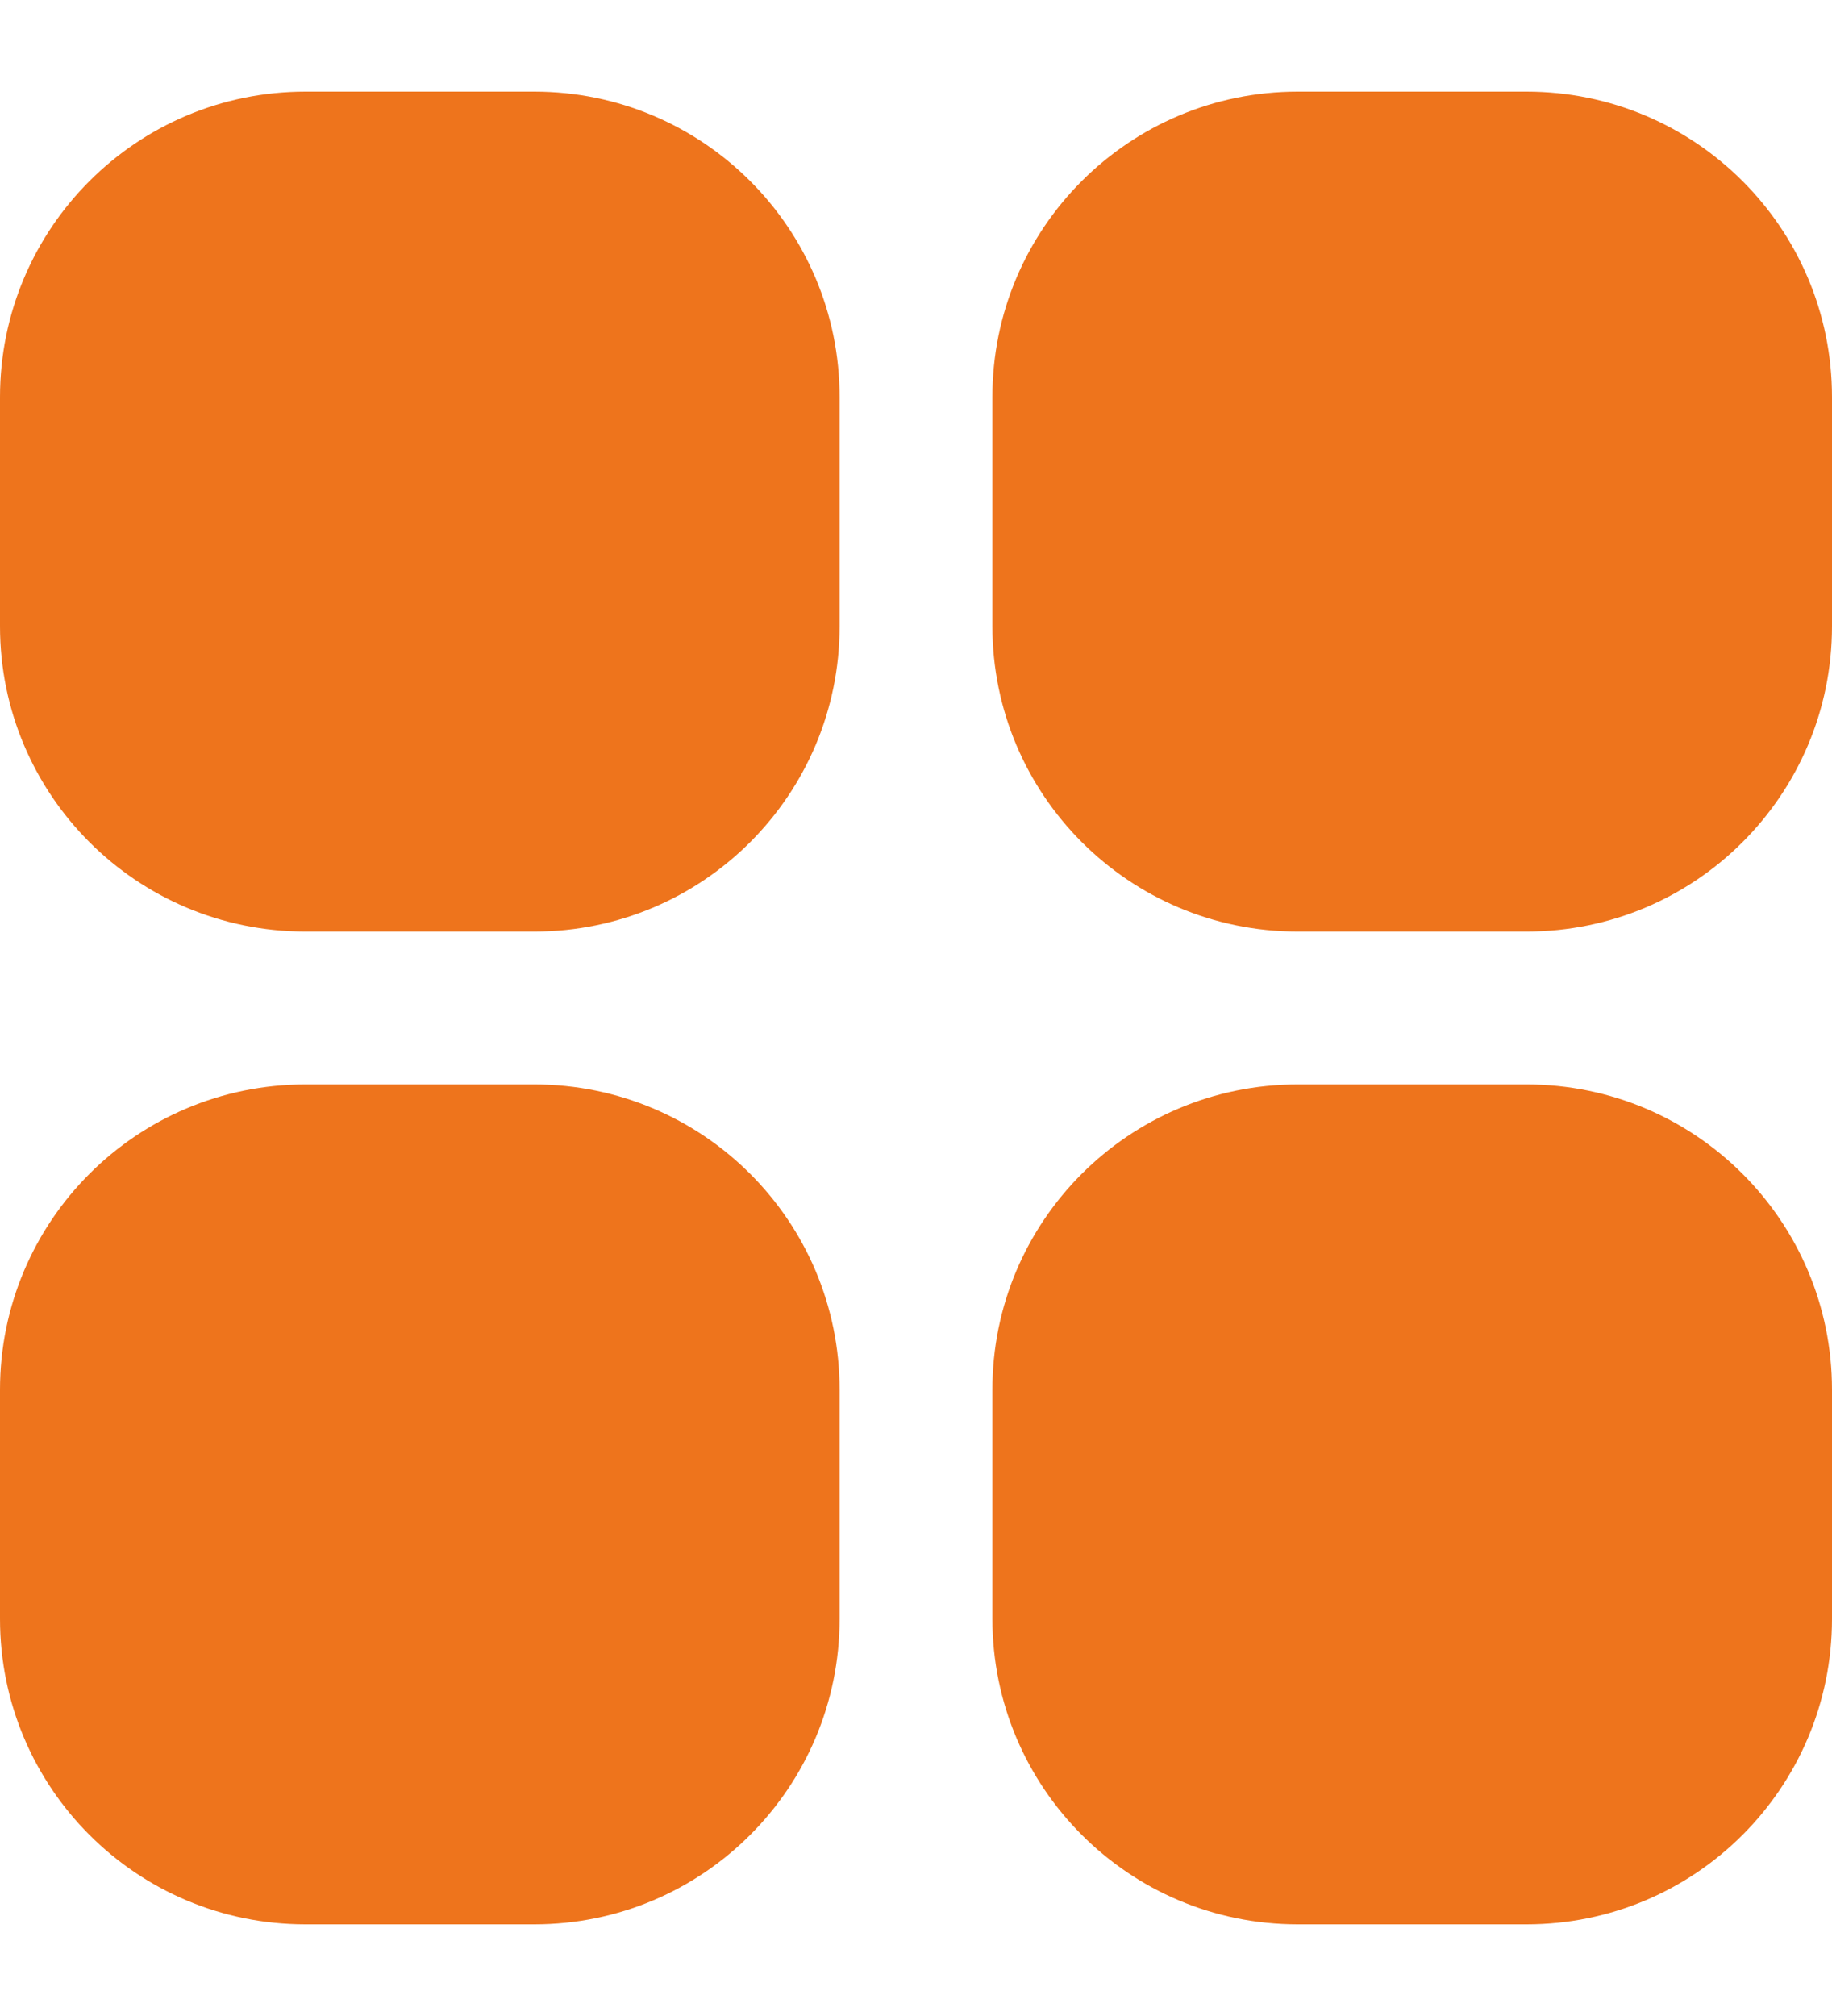
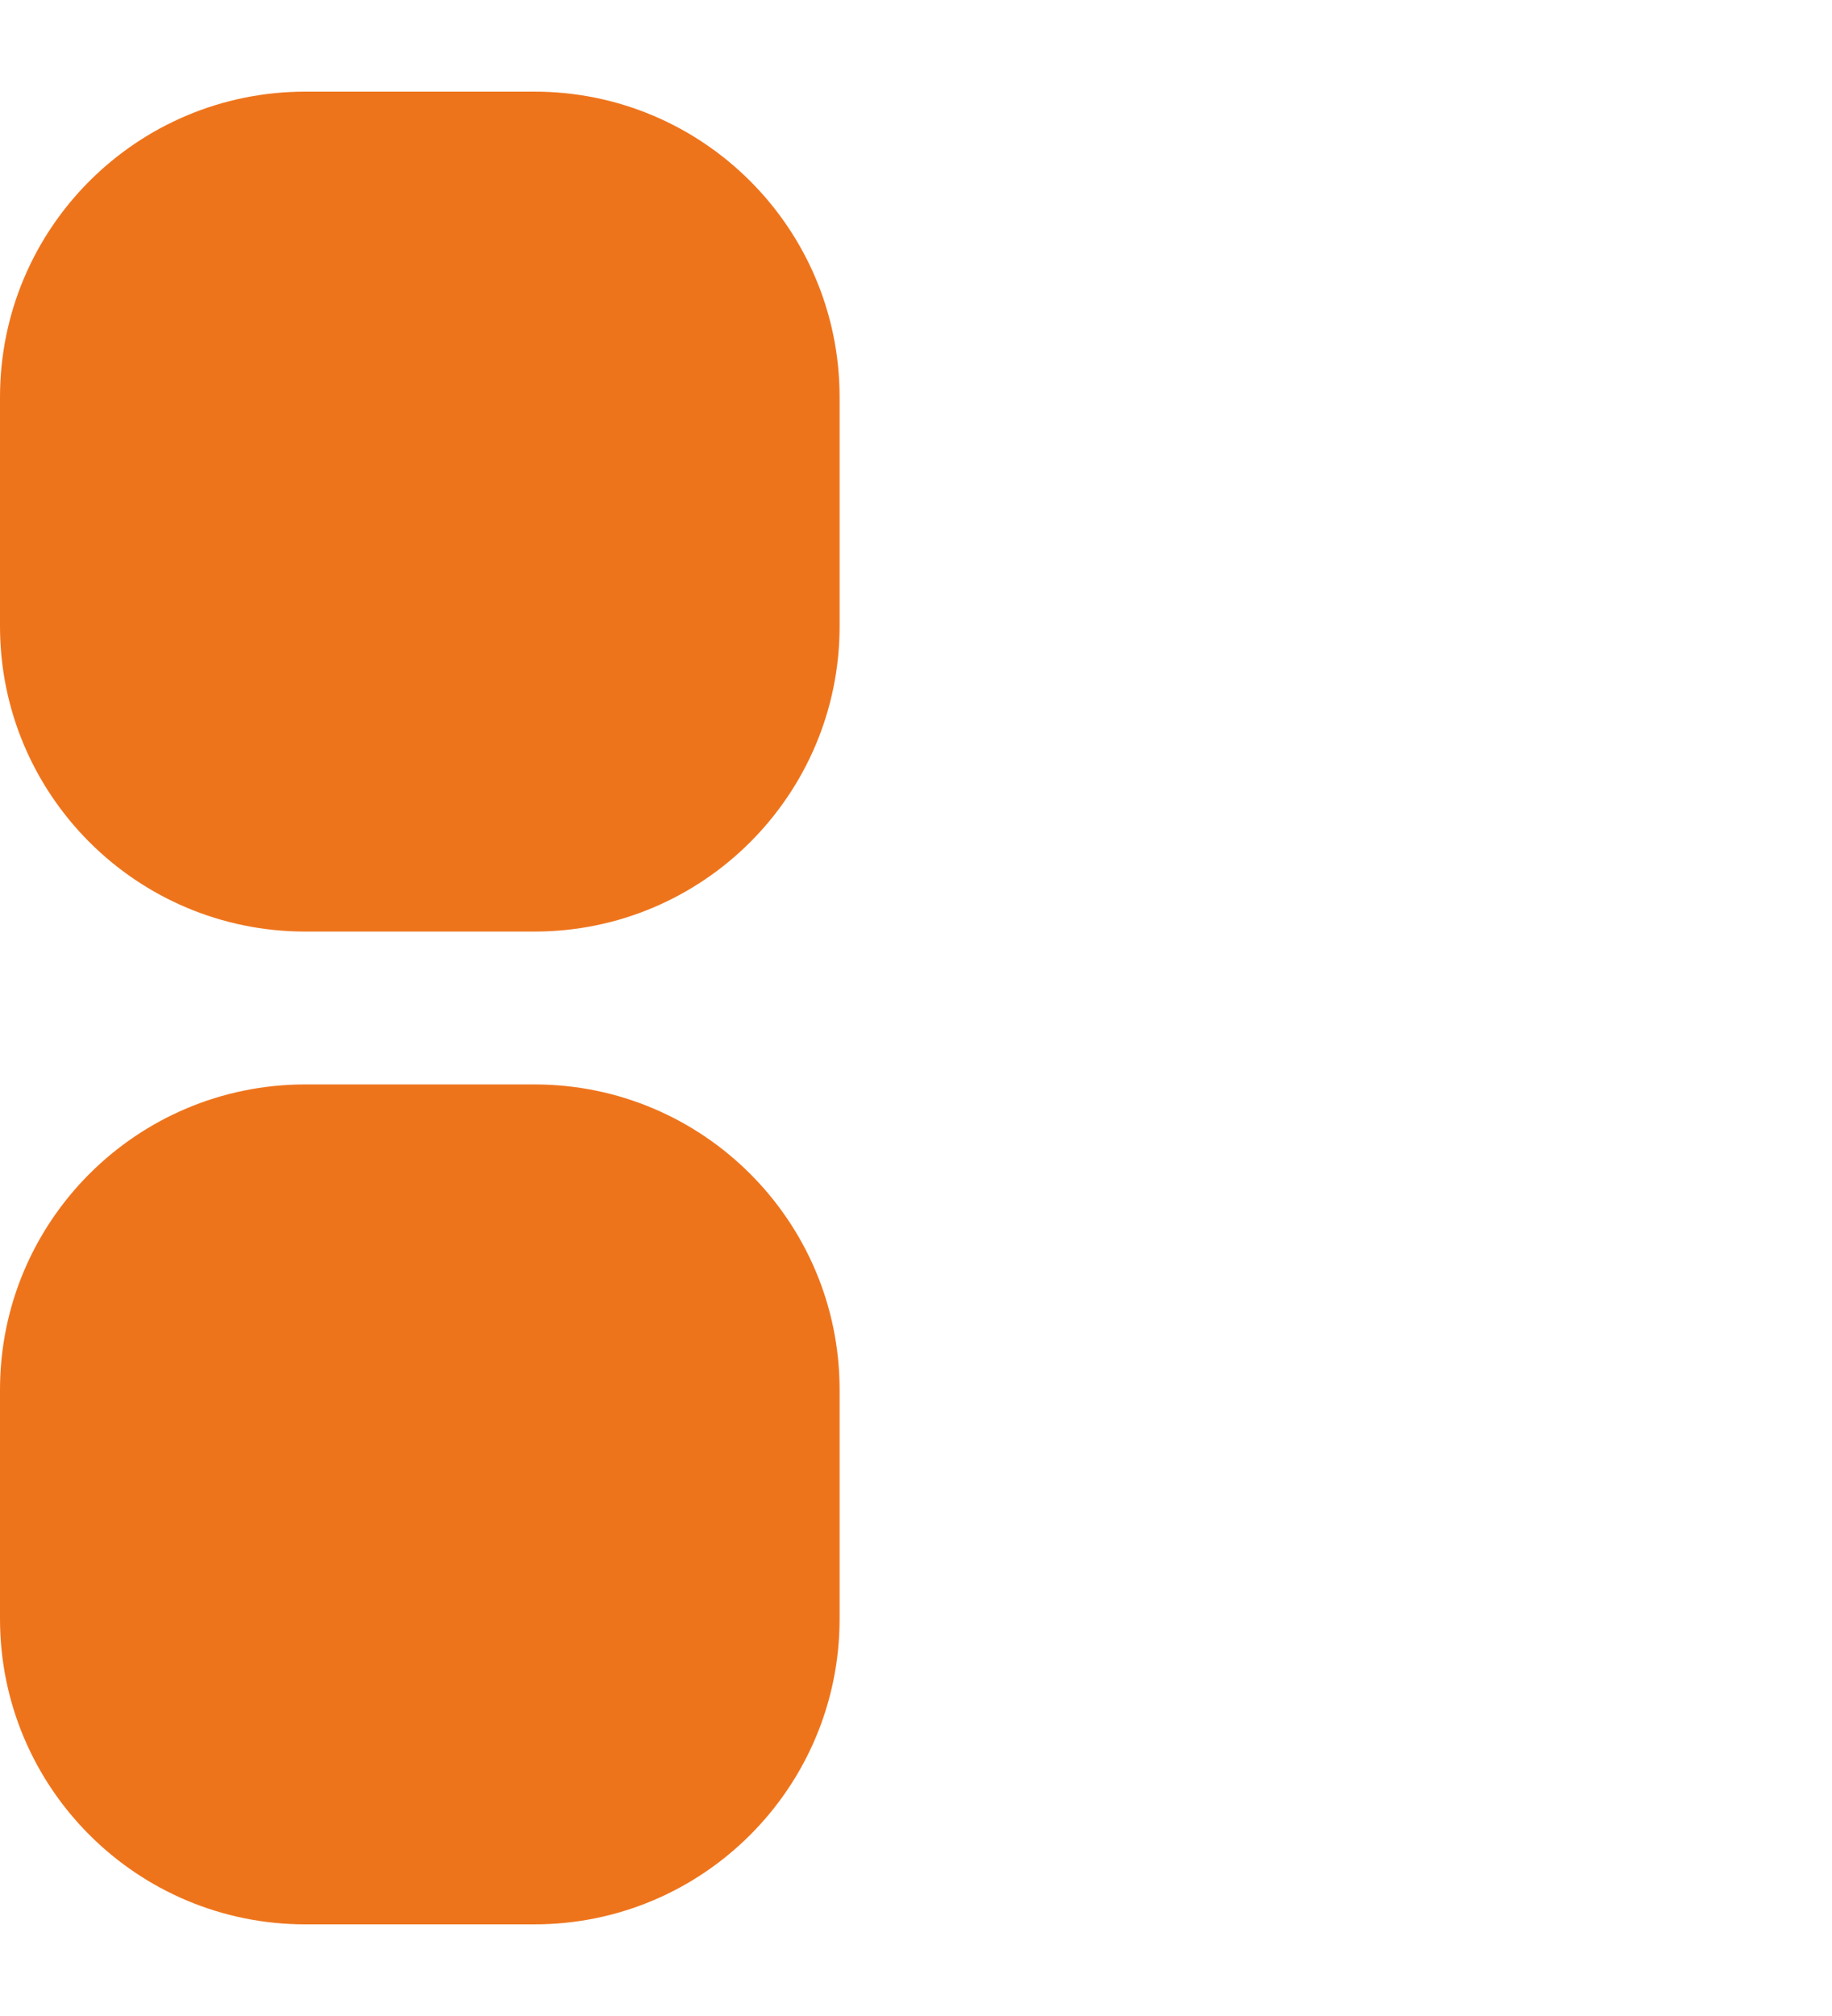
<svg xmlns="http://www.w3.org/2000/svg" width="10" height="11" viewBox="0 0 10 11" fill="none">
  <g clip-path="url(#clip0_553_3384)">
    <path d="M1.667 0.5H2.917C3.837 0.5 4.583 1.246 4.583 2.167V3.417C4.583 4.337 3.837 5.083 2.917 5.083H1.667C0.746 5.083 0 4.337 0 3.417V2.167C0 1.246 0.746 0.5 1.667 0.5Z" fill="#EE741C" />
-     <path d="M7.083 0.5H8.333C9.254 0.5 10 1.246 10 2.167V3.417C10 4.337 9.254 5.083 8.333 5.083H7.083C6.163 5.083 5.417 4.337 5.417 3.417V2.167C5.416 1.246 6.163 0.5 7.083 0.5Z" fill="#EE741C" />
    <path d="M1.667 5.917H2.917C3.837 5.917 4.583 6.663 4.583 7.583V8.833C4.583 9.754 3.837 10.5 2.917 10.5H1.667C0.746 10.5 0 9.754 0 8.833V7.583C0 6.663 0.746 5.917 1.667 5.917Z" fill="#EE741C" />
-     <path d="M7.083 5.917H8.333C9.254 5.917 10 6.663 10 7.583V8.833C10 9.754 9.254 10.5 8.333 10.5H7.083C6.163 10.5 5.417 9.754 5.417 8.833V7.583C5.416 6.663 6.163 5.917 7.083 5.917Z" fill="#EE741C" />
  </g>
  <defs>
    <clipPath id="clip0_553_3384">
      <rect width="10" height="10" fill="white" transform="translate(0 0.5)" />
    </clipPath>
  </defs>
</svg>